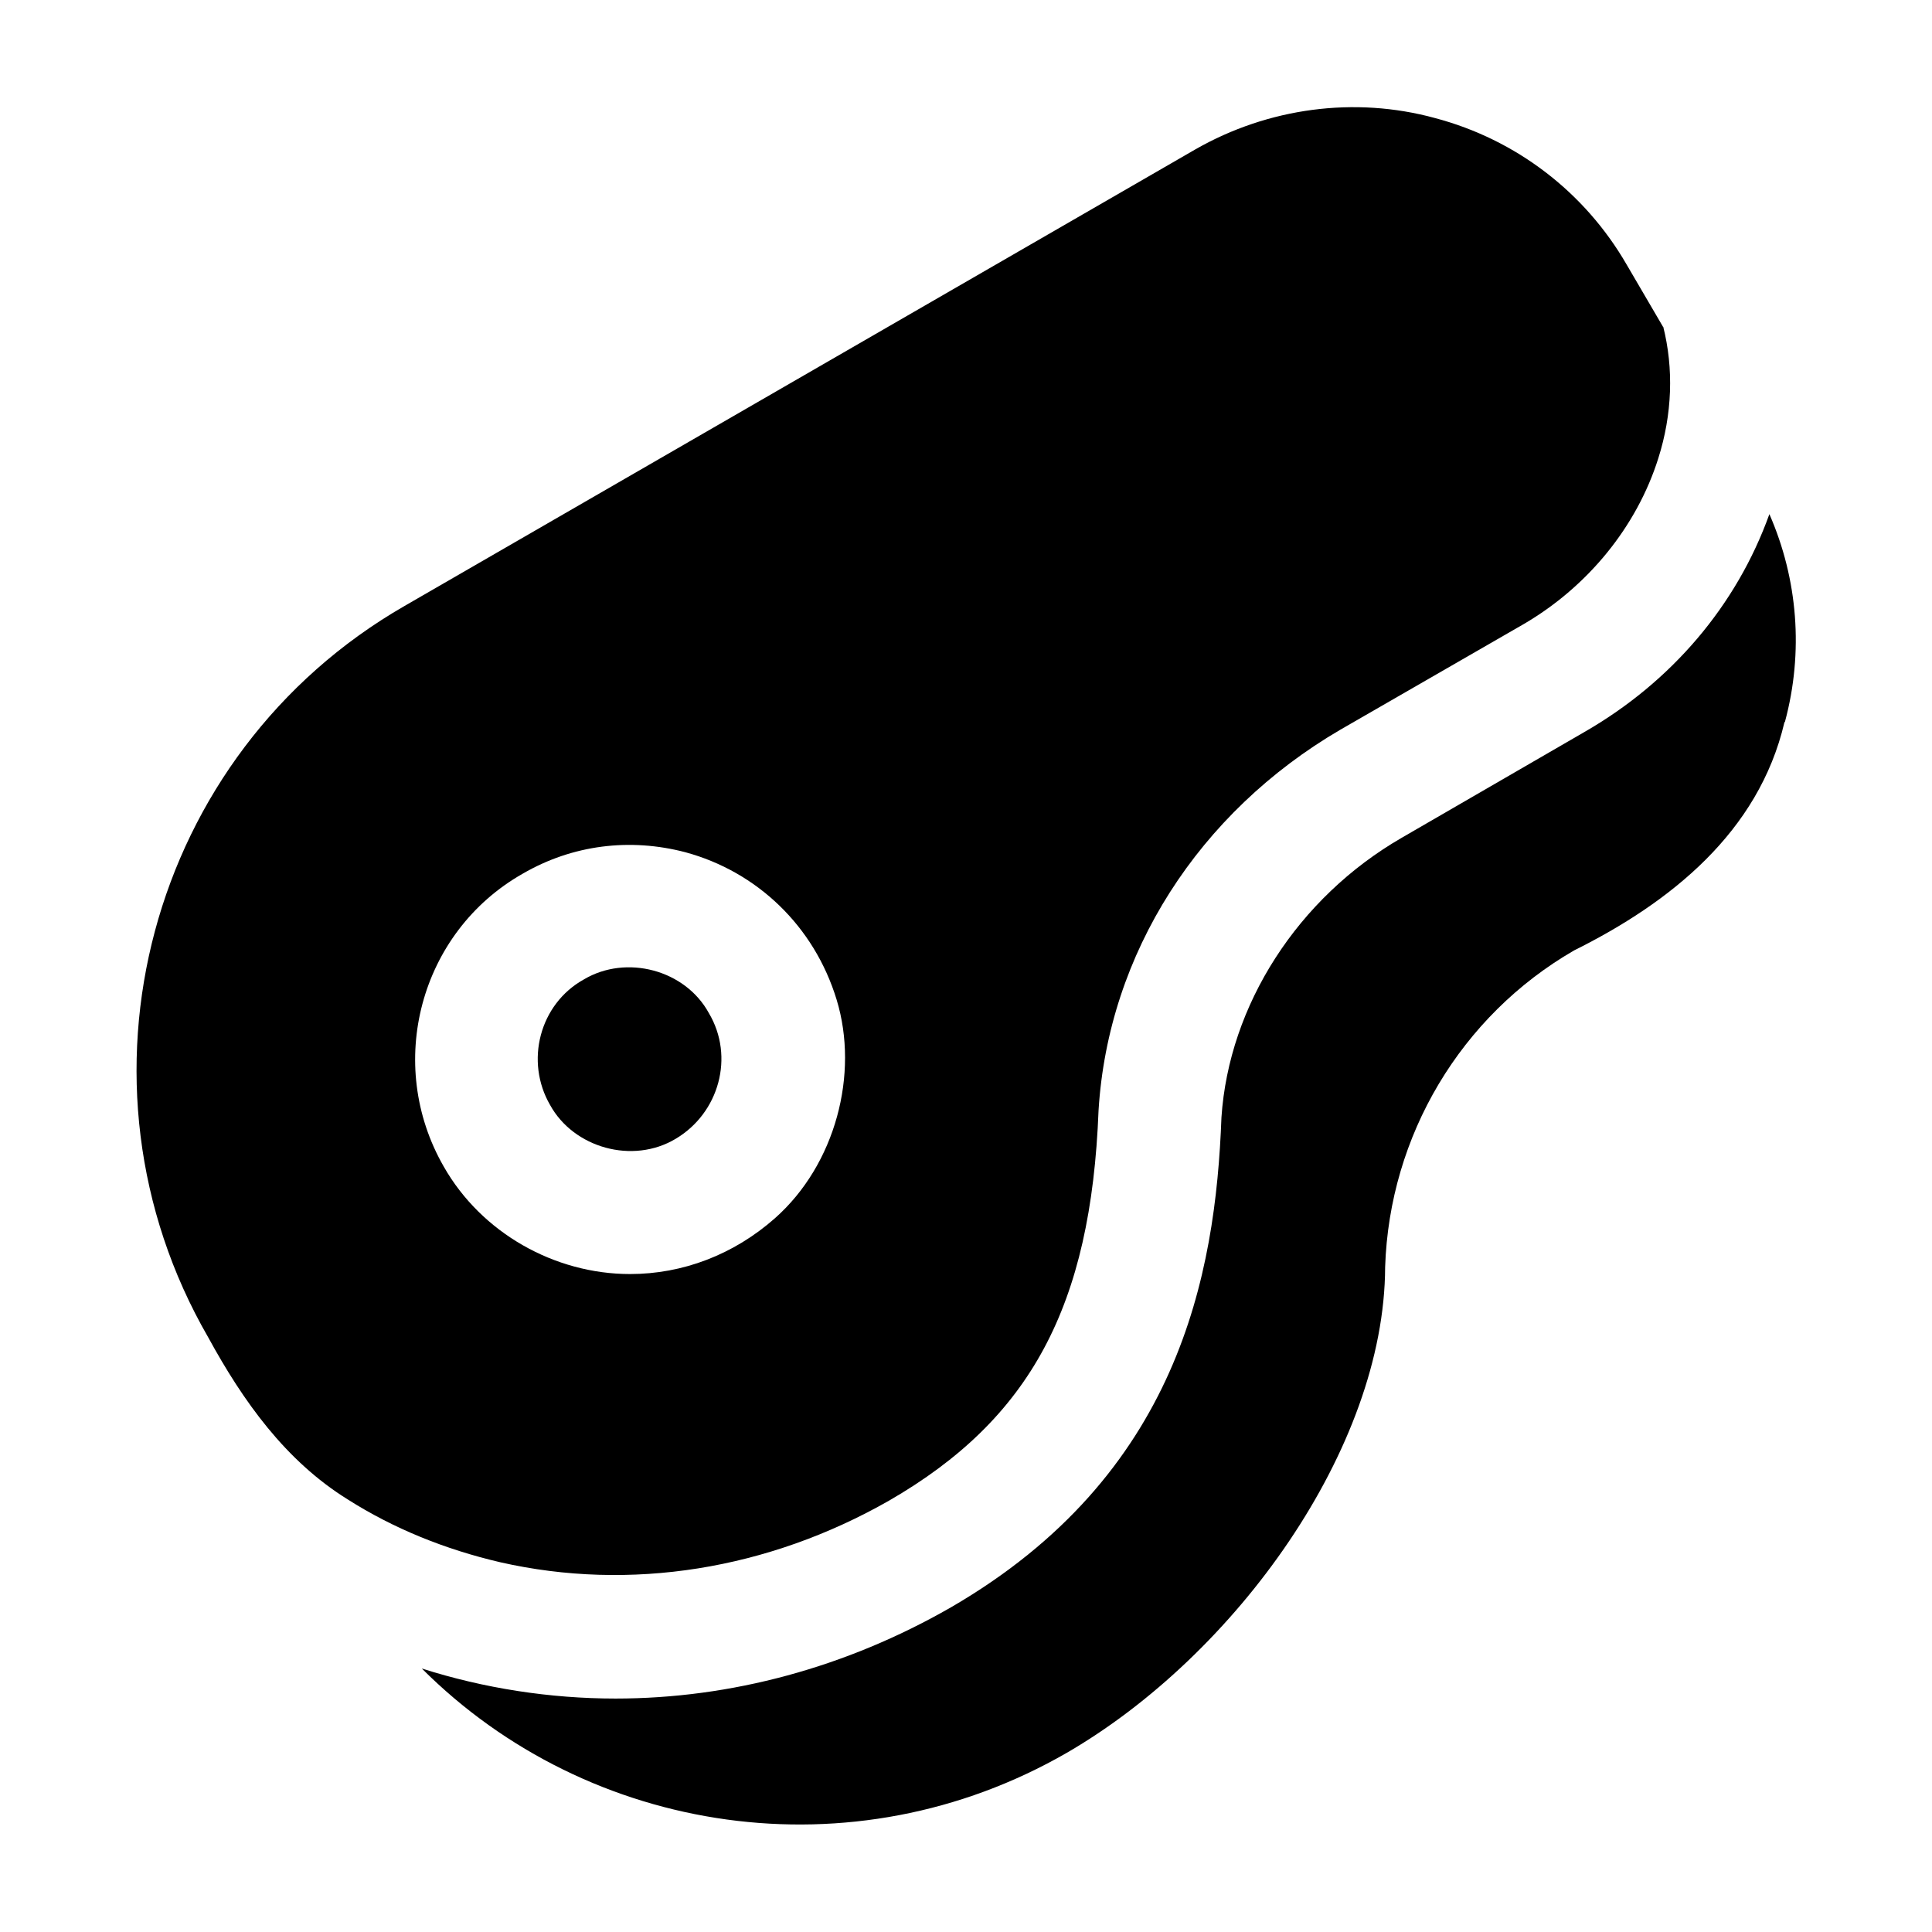
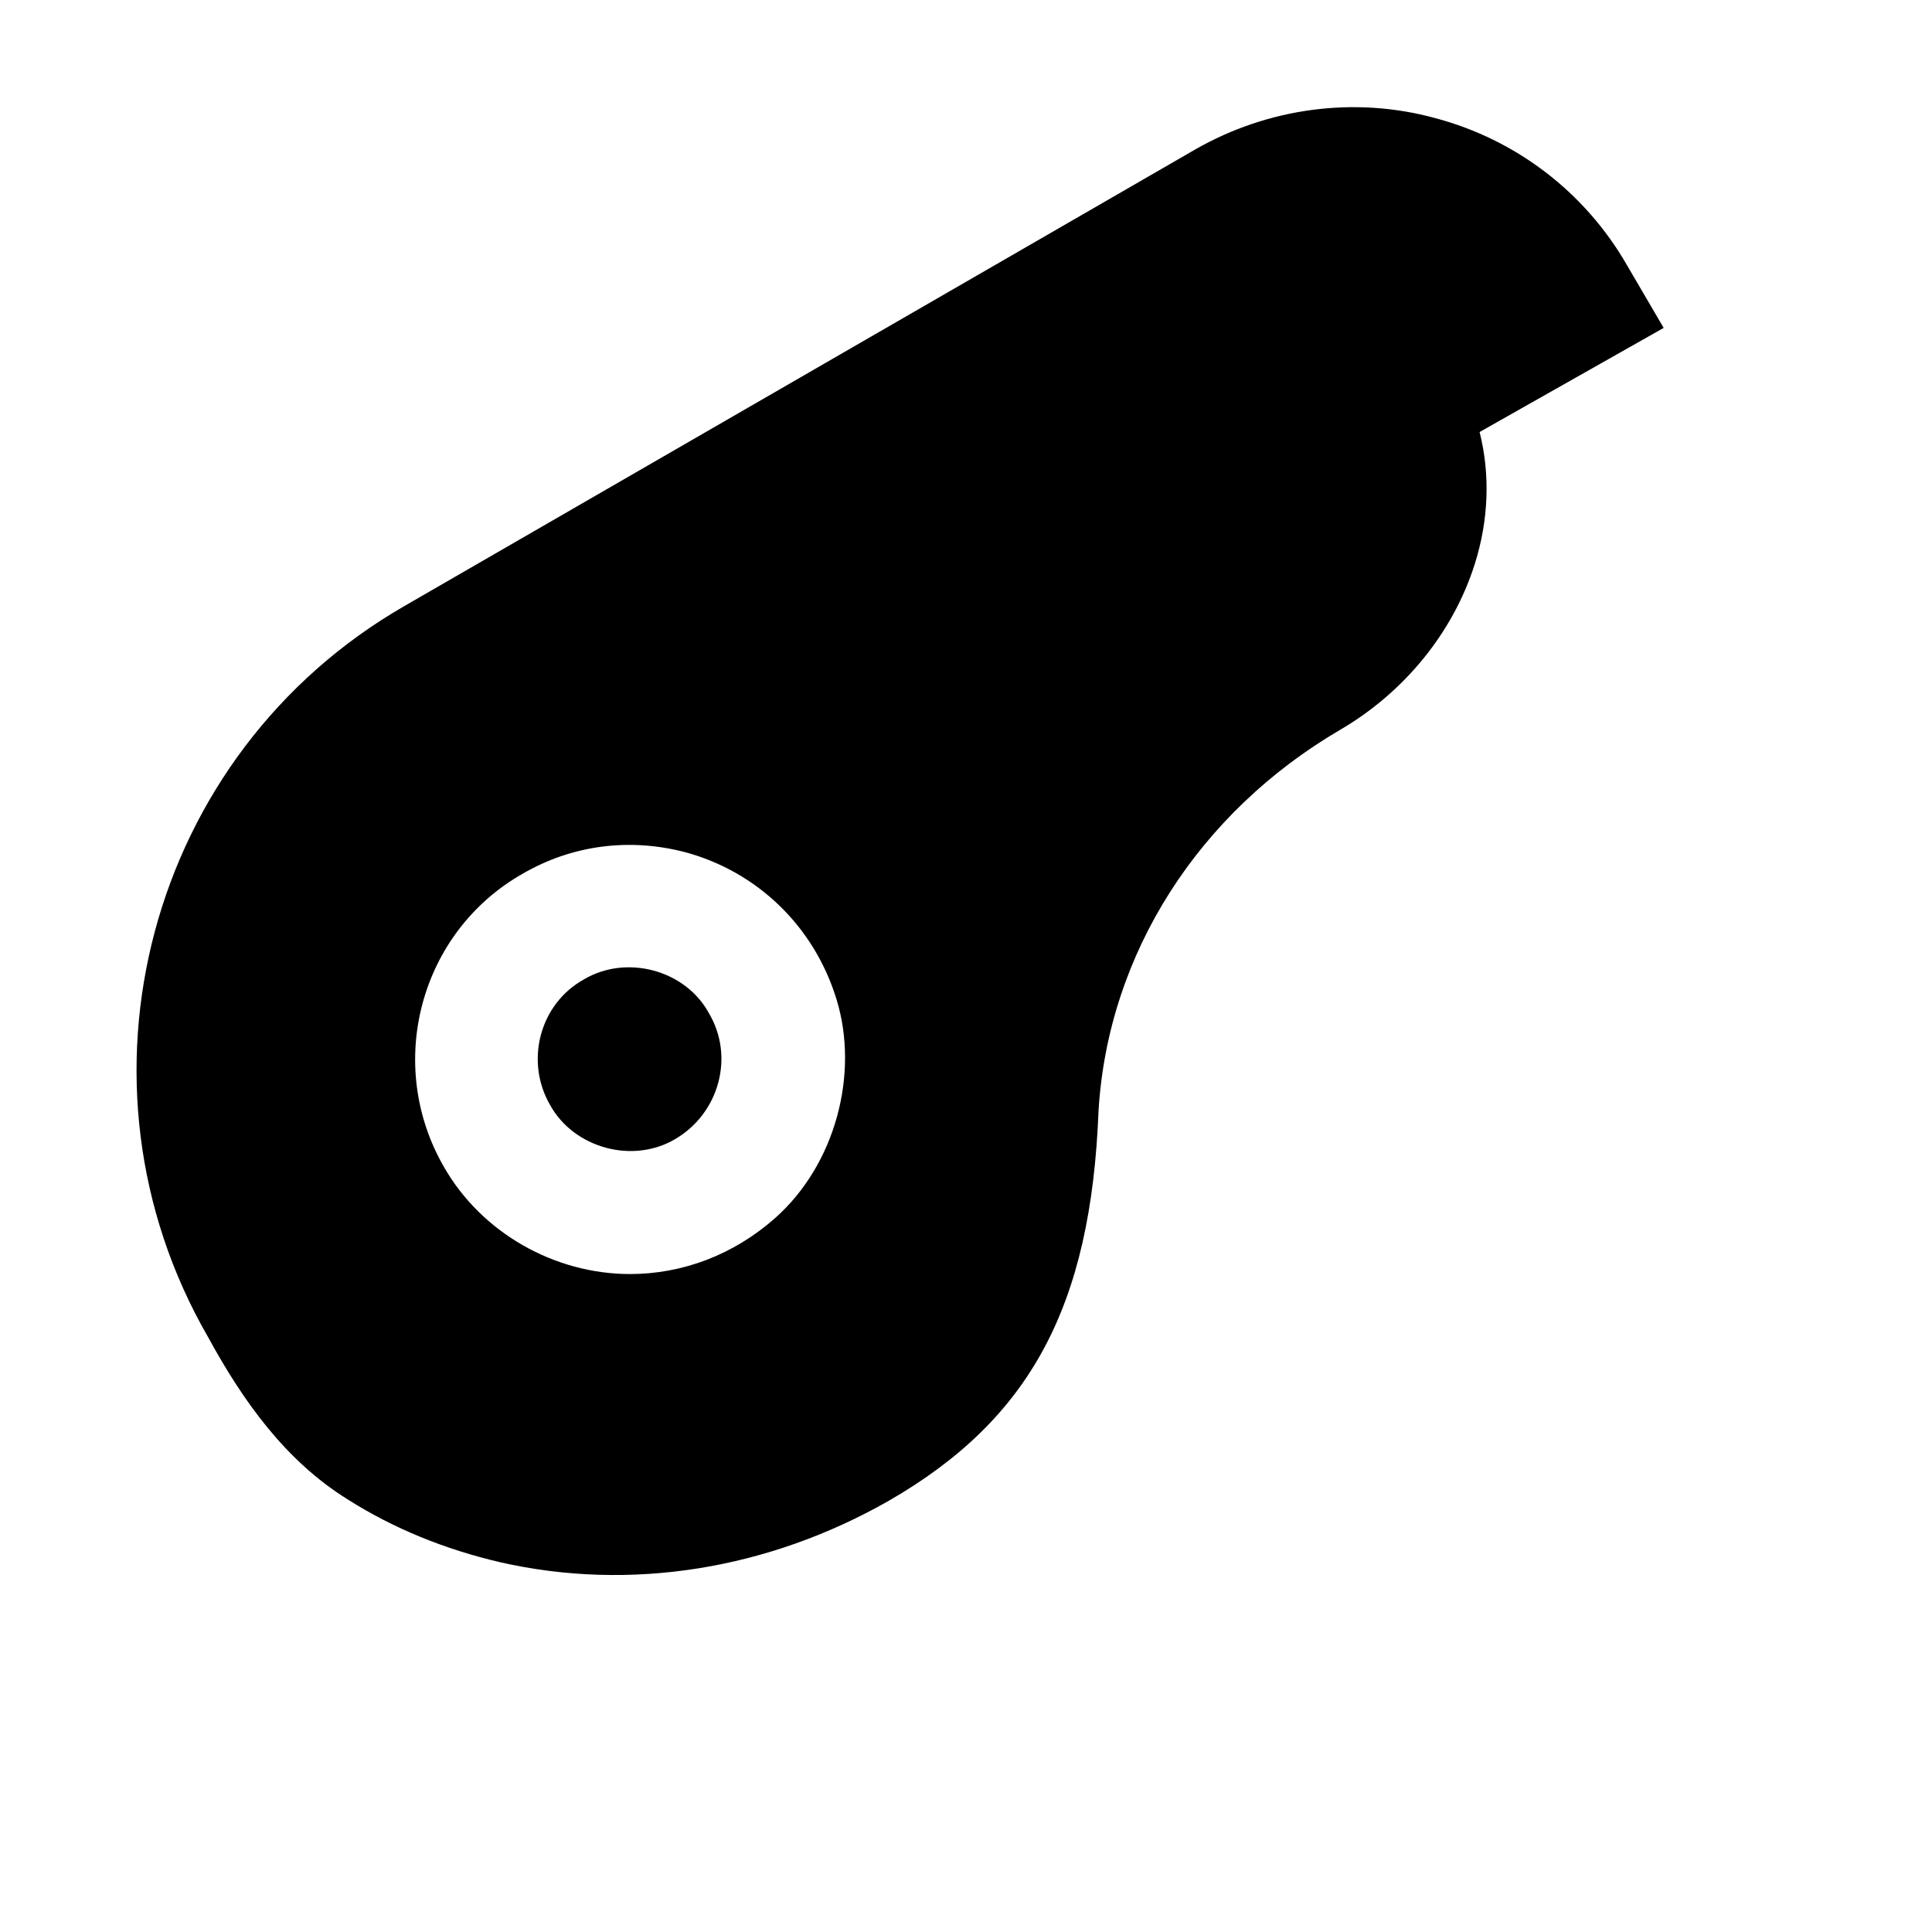
<svg xmlns="http://www.w3.org/2000/svg" id="Layer_1" height="512" viewBox="0 0 36 36" width="512" data-name="Layer 1">
  <g fill-rule="evenodd">
    <path d="m13.21 18.88c.48.81.19 1.86-.62 2.34-.8.48-1.9.17-2.34-.63-.47-.81-.2-1.88.63-2.34.79-.47 1.89-.18 2.33.63z" />
-     <path d="m31 6.11-.69-1.18c-.78-1.35-2.06-2.33-3.57-2.73-1.5-.41-3.11-.19-4.46.58-5.87 3.39-14.74 8.51-14.74 8.51-4.78 2.75-6.41 8.87-3.66 13.63.65 1.19 1.44 2.3 2.6 3.02.85.54 1.81.93 2.84 1.17 2.42.55 4.99.14 7.25-1.15 2.63-1.52 3.76-3.62 3.9-7.27.18-2.93 1.87-5.55 4.5-7.09l3.42-1.97c1.2-.7 2.11-1.82 2.51-3.09.26-.82.29-1.67.09-2.46zm-16.56 16.59c-.77.68-1.72 1.04-2.7 1.04-1.41 0-2.77-.77-3.47-2-1.1-1.91-.45-4.37 1.47-5.46.93-.54 2-.67 3.03-.4 1.33.36 2.4 1.37 2.82 2.75s-.02 3.07-1.15 4.07z" />
-     <path d="m33.25 13.46c-.48 2.05-2.13 3.36-3.92 4.25-2.11 1.22-3.44 3.45-3.52 5.9-.01 3.38-2.79 7.23-5.93 9.05-3.99 2.3-8.91 1.54-12.02-1.57 1.16.37 2.39.56 3.61.56 2.15 0 4.3-.58 6.25-1.7 4.24-2.46 4.93-6.18 5.04-9.13.14-2.09 1.42-4.09 3.36-5.21l3.42-1.98c1.61-.93 2.82-2.35 3.43-4.05.53 1.21.64 2.57.29 3.87z" />
+     <path d="m31 6.11-.69-1.18c-.78-1.35-2.06-2.33-3.57-2.73-1.5-.41-3.11-.19-4.46.58-5.87 3.39-14.74 8.51-14.74 8.51-4.78 2.75-6.41 8.87-3.66 13.63.65 1.19 1.44 2.3 2.6 3.02.85.54 1.81.93 2.84 1.17 2.42.55 4.99.14 7.25-1.15 2.63-1.52 3.76-3.62 3.9-7.27.18-2.93 1.87-5.55 4.5-7.09c1.2-.7 2.11-1.82 2.51-3.09.26-.82.29-1.67.09-2.46zm-16.56 16.59c-.77.68-1.72 1.04-2.7 1.04-1.41 0-2.77-.77-3.47-2-1.1-1.91-.45-4.37 1.47-5.46.93-.54 2-.67 3.03-.4 1.33.36 2.4 1.37 2.82 2.75s-.02 3.07-1.15 4.07z" />
  </g>
</svg>